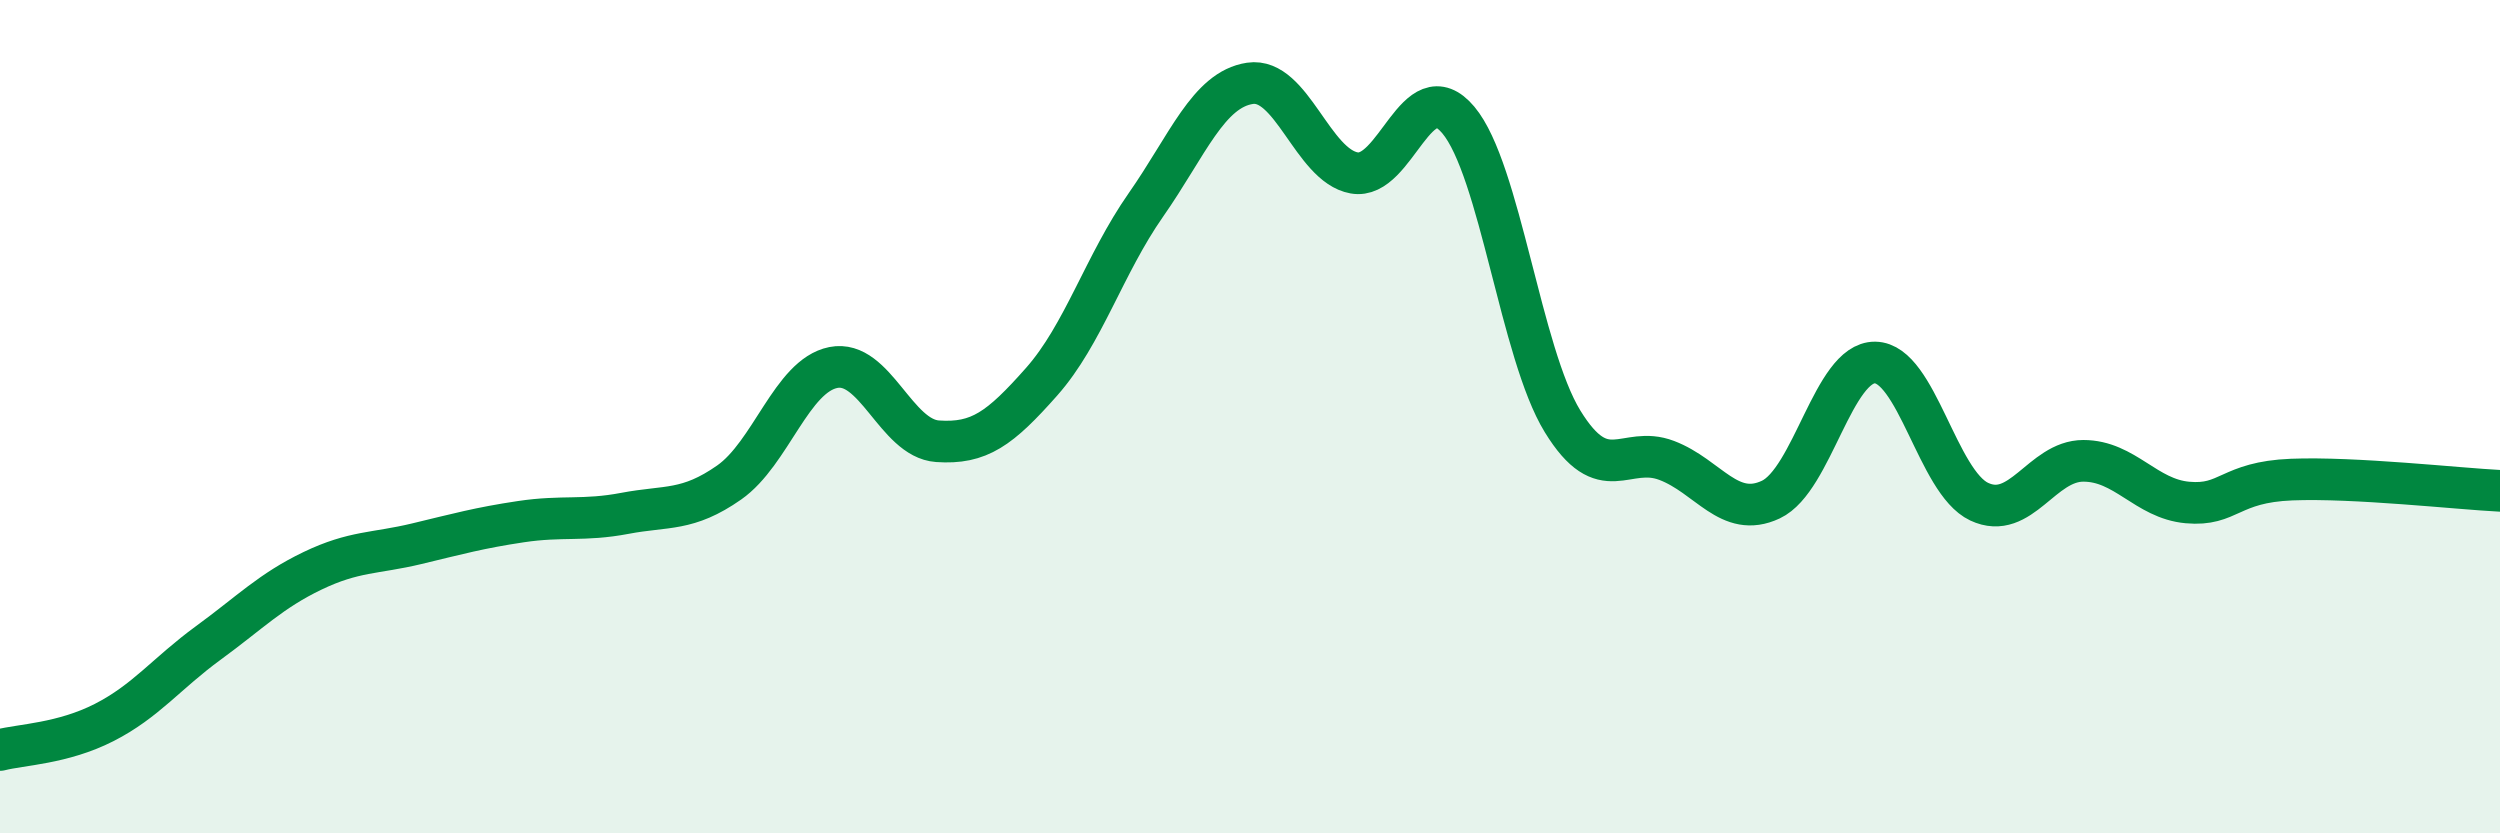
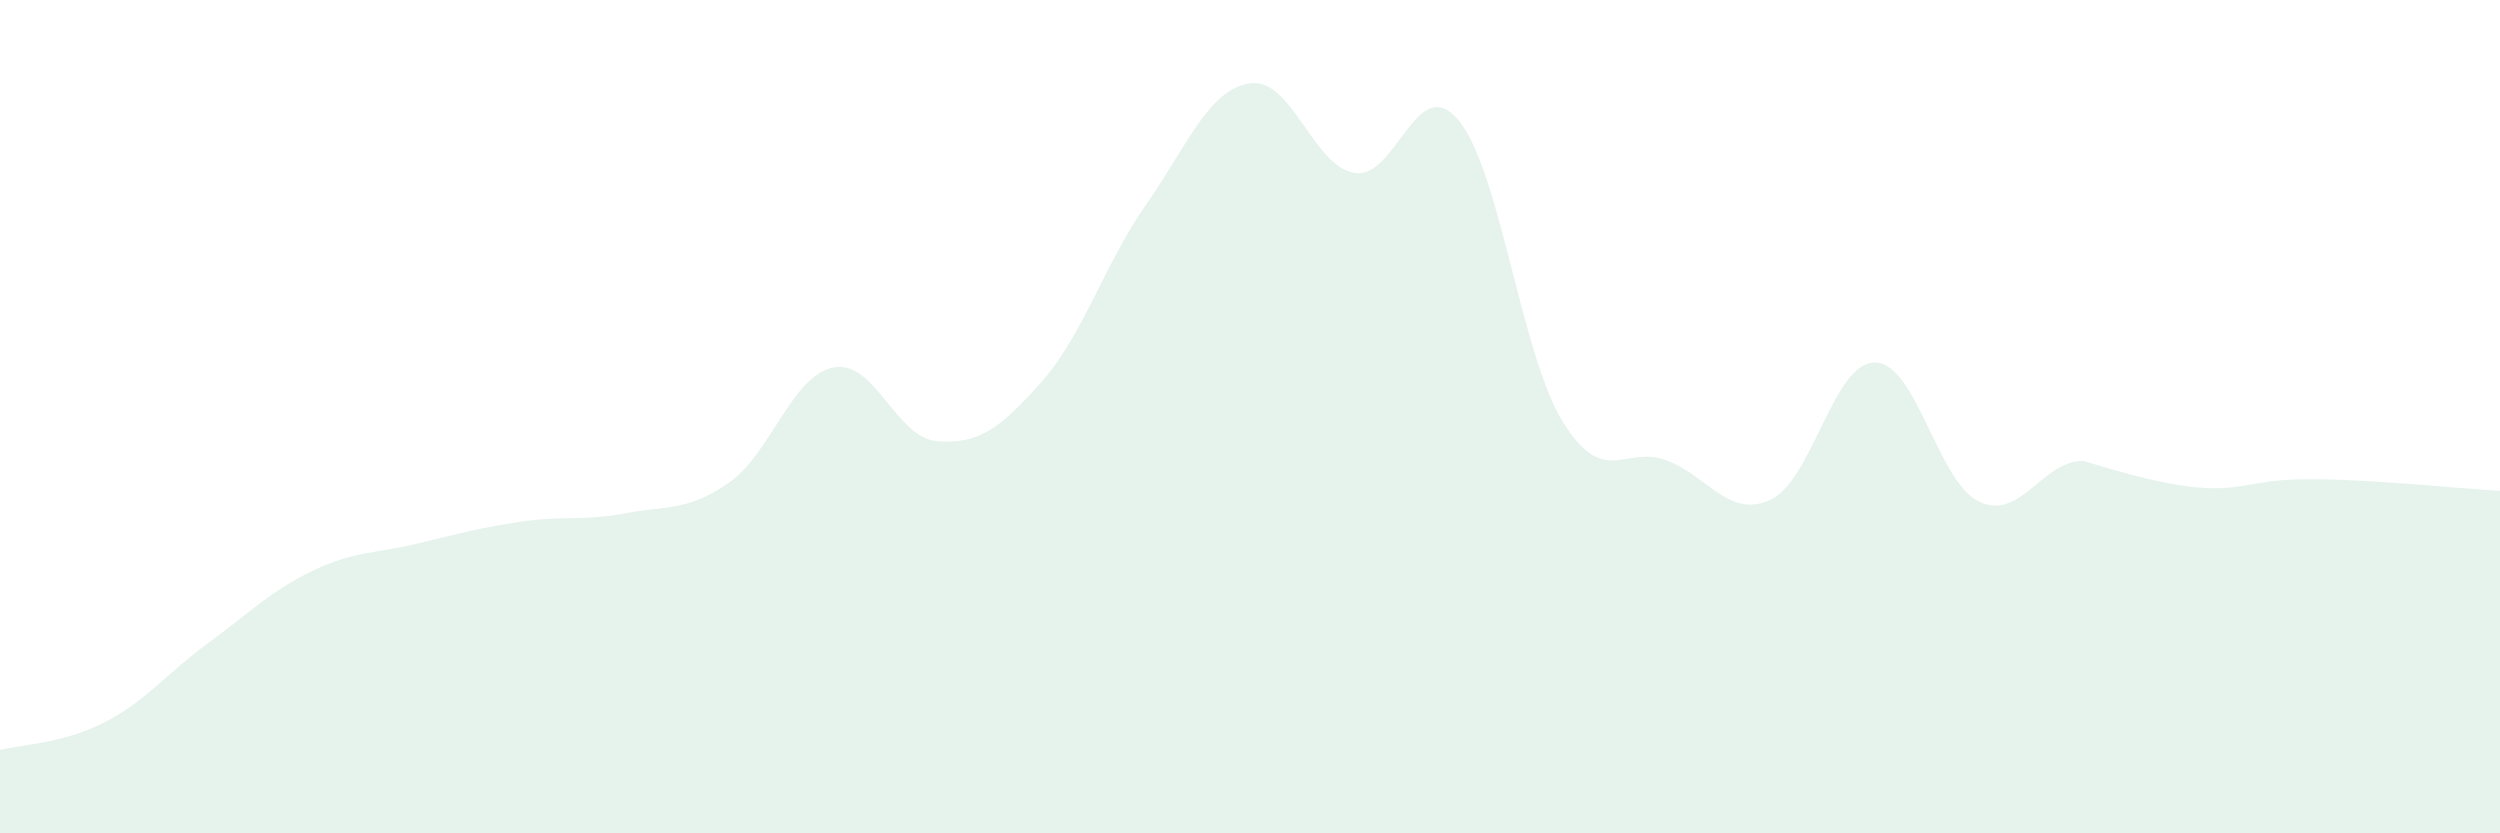
<svg xmlns="http://www.w3.org/2000/svg" width="60" height="20" viewBox="0 0 60 20">
-   <path d="M 0,18 C 0.5,17.87 1.5,17.85 2.5,17.34 C 3.5,16.83 4,16.16 5,15.43 C 6,14.7 6.5,14.18 7.5,13.7 C 8.5,13.22 9,13.29 10,13.05 C 11,12.81 11.5,12.67 12.5,12.52 C 13.5,12.37 14,12.51 15,12.32 C 16,12.13 16.5,12.28 17.5,11.58 C 18.5,10.88 19,9.02 20,8.82 C 21,8.62 21.5,10.52 22.5,10.59 C 23.5,10.66 24,10.29 25,9.16 C 26,8.03 26.5,6.35 27.5,4.92 C 28.5,3.49 29,2.15 30,2 C 31,1.85 31.5,3.97 32.5,4.15 C 33.5,4.33 34,1.69 35,2.88 C 36,4.07 36.5,8.48 37.5,10.11 C 38.5,11.74 39,10.67 40,11.05 C 41,11.43 41.5,12.46 42.5,11.99 C 43.5,11.52 44,8.69 45,8.7 C 46,8.71 46.5,11.57 47.5,12.04 C 48.5,12.51 49,11.06 50,11.06 C 51,11.06 51.5,11.97 52.5,12.06 C 53.5,12.15 53.5,11.57 55,11.51 C 56.5,11.45 59,11.73 60,11.78L60 20L0 20Z" fill="#008740" opacity="0.1" stroke-linecap="round" stroke-linejoin="round" />
-   <path d="M 0,18 C 0.5,17.87 1.5,17.85 2.5,17.34 C 3.5,16.83 4,16.16 5,15.43 C 6,14.7 6.5,14.18 7.5,13.7 C 8.5,13.22 9,13.29 10,13.05 C 11,12.81 11.5,12.67 12.5,12.52 C 13.5,12.37 14,12.51 15,12.32 C 16,12.13 16.5,12.28 17.5,11.58 C 18.5,10.88 19,9.02 20,8.82 C 21,8.62 21.5,10.52 22.5,10.59 C 23.5,10.66 24,10.29 25,9.16 C 26,8.03 26.5,6.35 27.5,4.92 C 28.5,3.49 29,2.15 30,2 C 31,1.85 31.5,3.97 32.5,4.15 C 33.5,4.33 34,1.69 35,2.88 C 36,4.07 36.5,8.48 37.5,10.11 C 38.5,11.74 39,10.67 40,11.05 C 41,11.43 41.5,12.46 42.5,11.99 C 43.5,11.52 44,8.69 45,8.7 C 46,8.71 46.5,11.57 47.5,12.04 C 48.5,12.51 49,11.06 50,11.06 C 51,11.06 51.5,11.97 52.5,12.06 C 53.5,12.15 53.5,11.57 55,11.51 C 56.5,11.45 59,11.73 60,11.78" stroke="#008740" stroke-width="1" fill="none" stroke-linecap="round" stroke-linejoin="round" />
+   <path d="M 0,18 C 0.5,17.87 1.5,17.85 2.5,17.34 C 3.5,16.83 4,16.16 5,15.43 C 6,14.7 6.5,14.18 7.5,13.7 C 8.5,13.22 9,13.29 10,13.05 C 11,12.81 11.5,12.67 12.5,12.52 C 13.5,12.37 14,12.51 15,12.32 C 16,12.13 16.5,12.28 17.5,11.58 C 18.5,10.88 19,9.02 20,8.82 C 21,8.62 21.5,10.52 22.5,10.59 C 23.5,10.66 24,10.29 25,9.16 C 26,8.03 26.5,6.35 27.5,4.92 C 28.5,3.49 29,2.15 30,2 C 31,1.85 31.5,3.97 32.5,4.15 C 33.5,4.33 34,1.69 35,2.88 C 36,4.07 36.5,8.48 37.5,10.11 C 38.5,11.74 39,10.67 40,11.05 C 41,11.43 41.5,12.46 42.5,11.99 C 43.5,11.52 44,8.69 45,8.7 C 46,8.71 46.5,11.57 47.5,12.04 C 48.5,12.51 49,11.06 50,11.06 C 53.5,12.15 53.5,11.57 55,11.51 C 56.5,11.45 59,11.73 60,11.78L60 20L0 20Z" fill="#008740" opacity="0.1" stroke-linecap="round" stroke-linejoin="round" />
</svg>